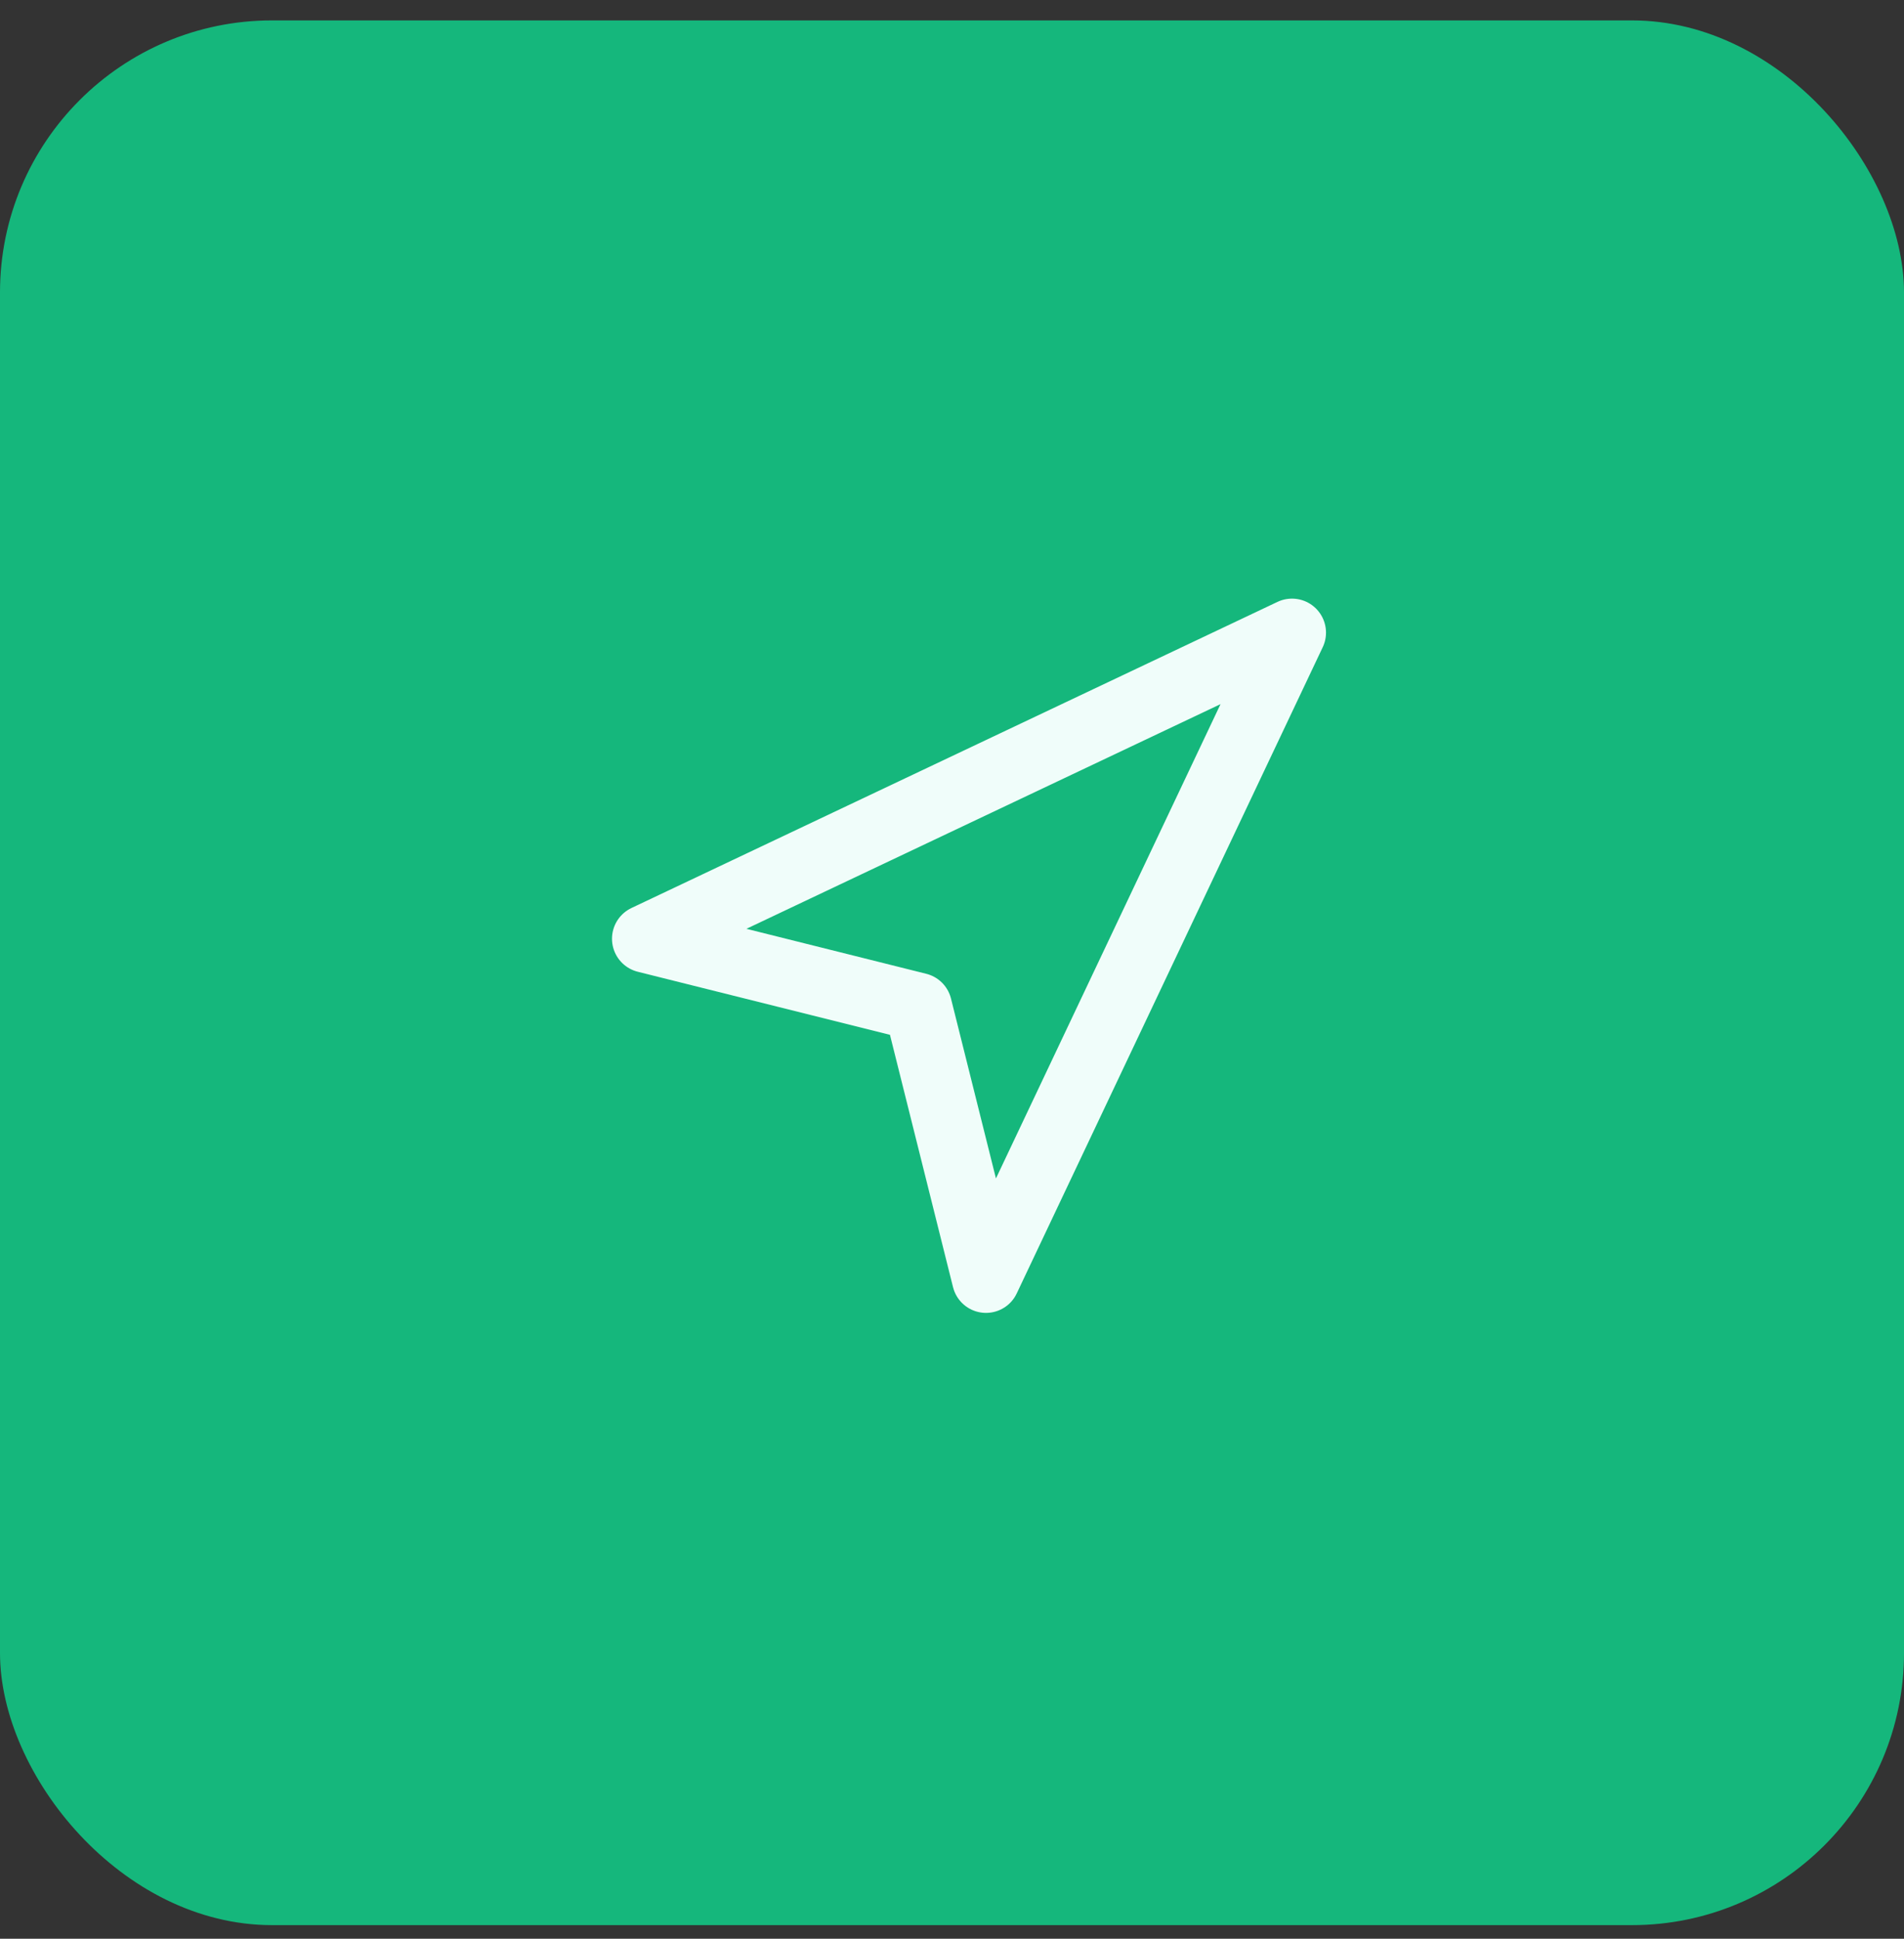
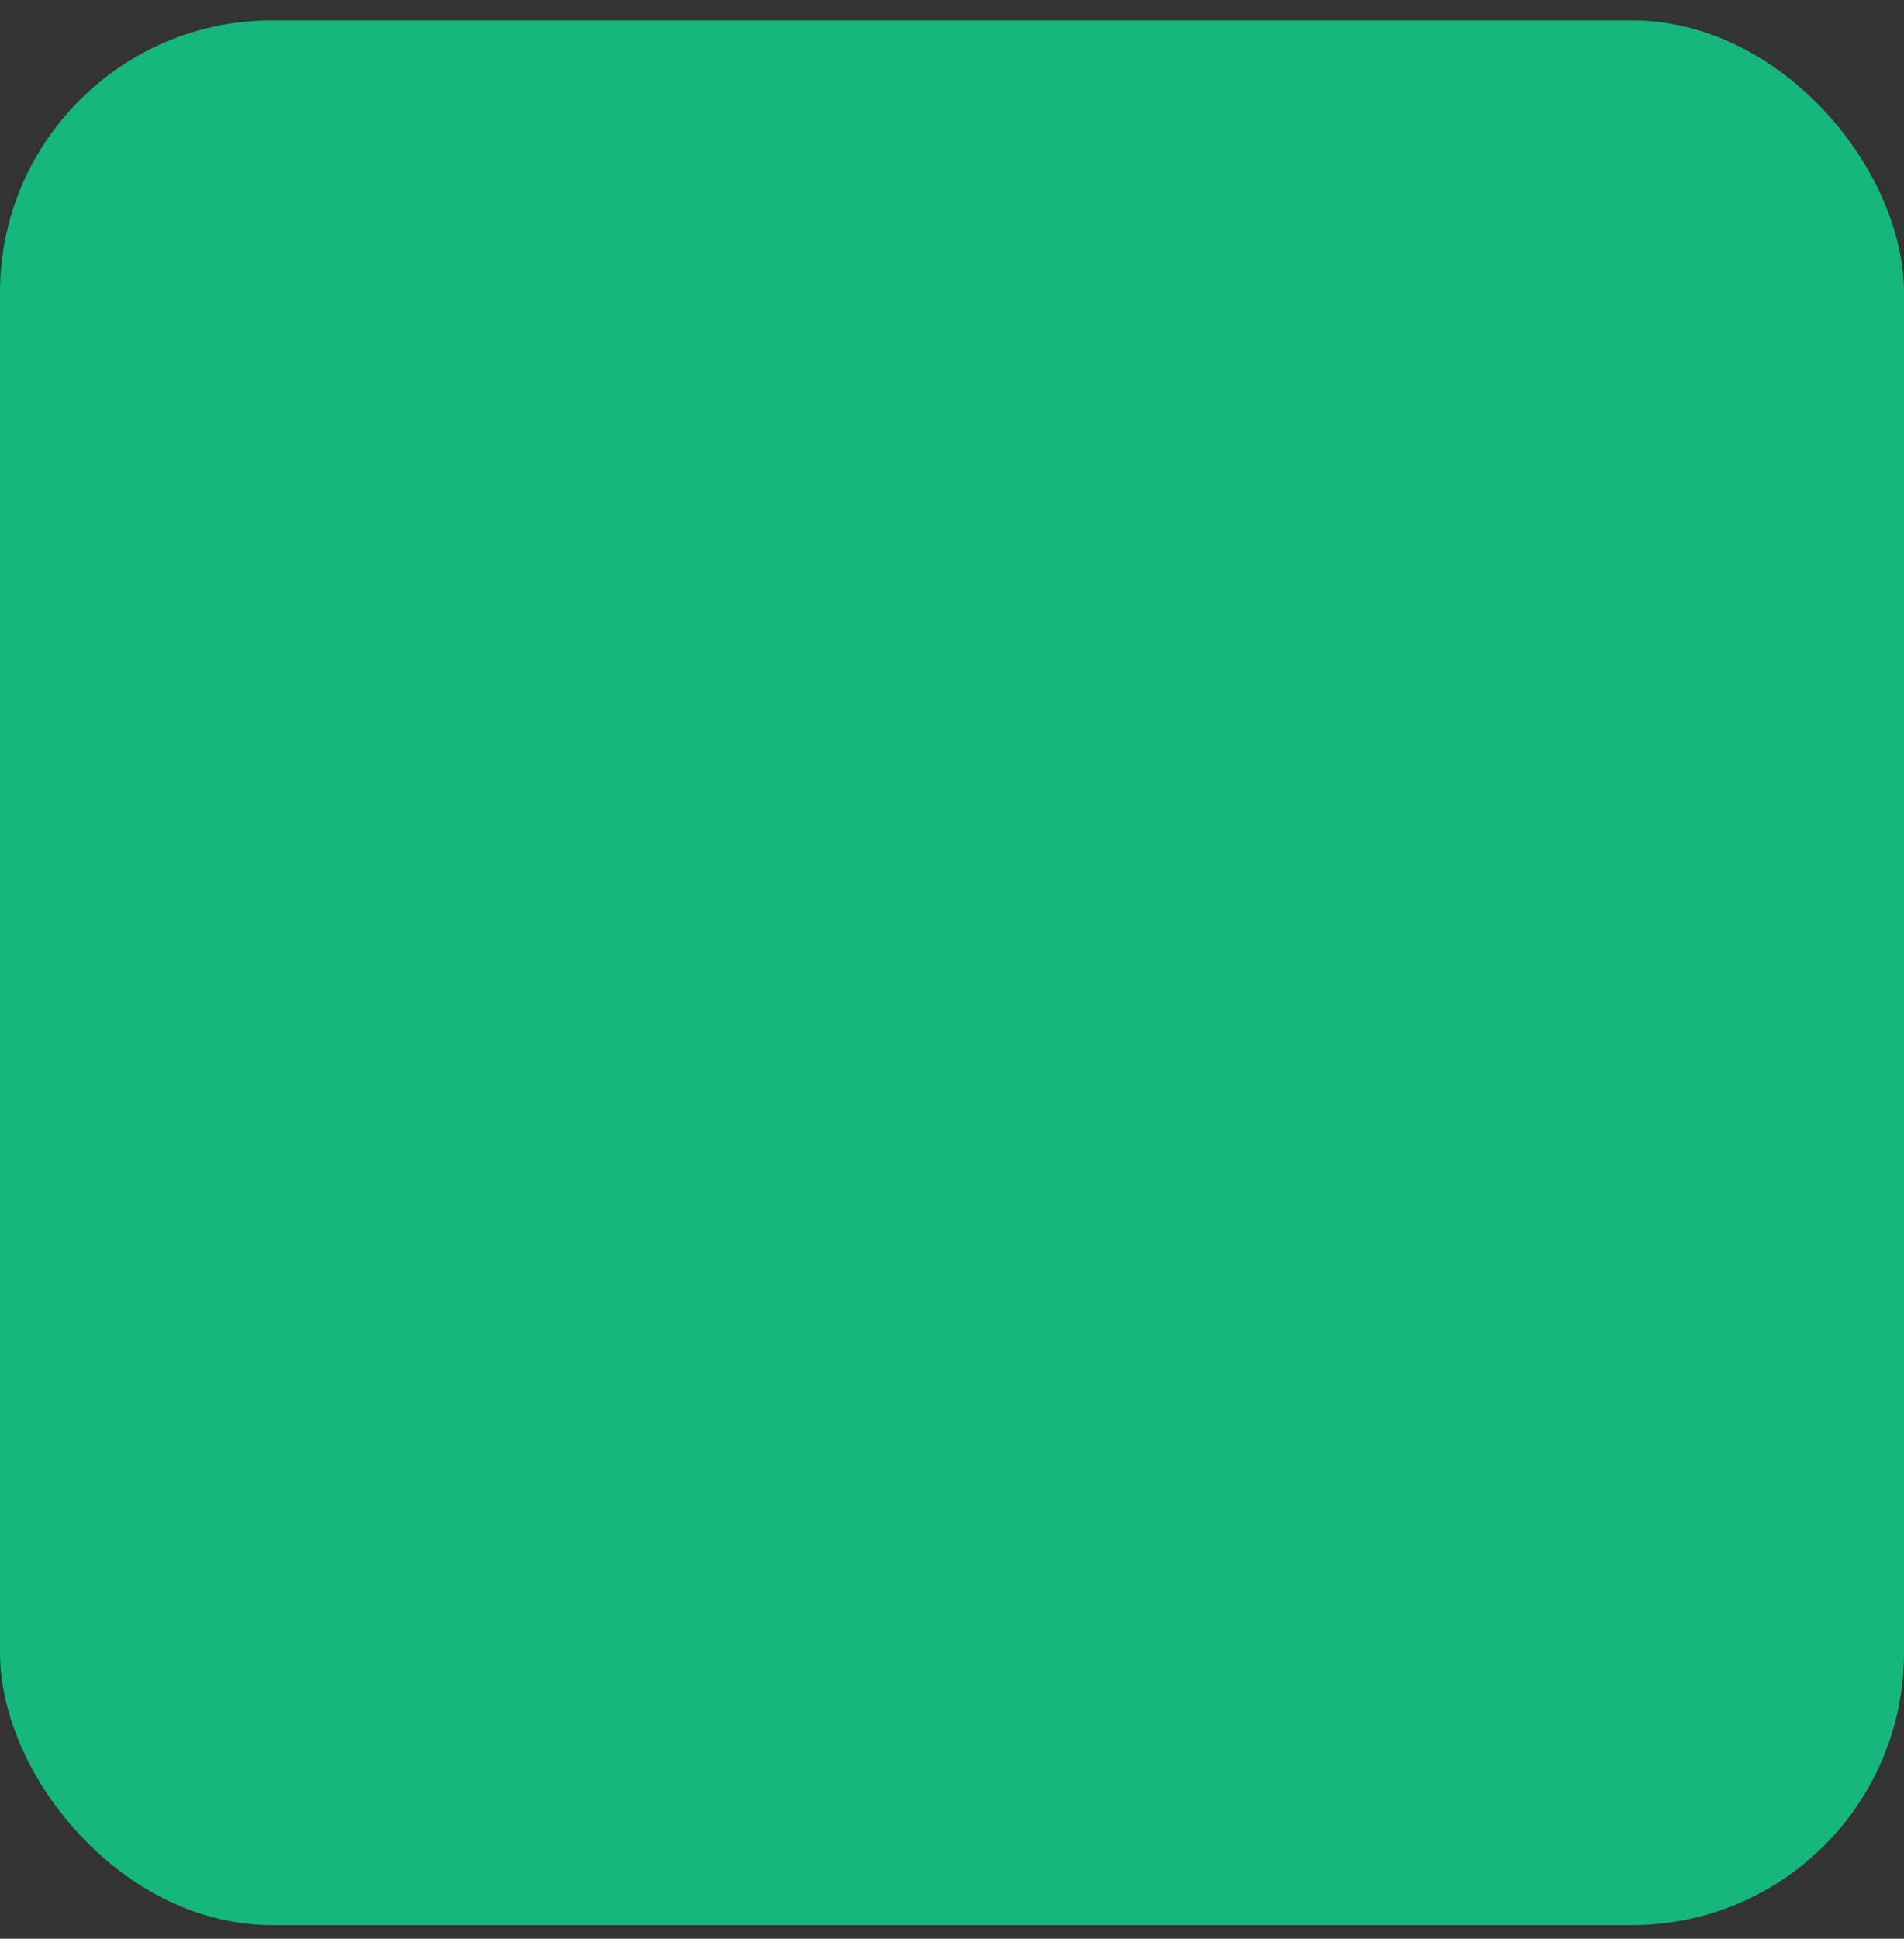
<svg xmlns="http://www.w3.org/2000/svg" width="56" height="57" fill="none">
  <rect width="100%" height="100%" fill="#333333" stroke="none" />
  <rect width="56" height="56" y=".6" fill="#15B77C" rx="8" />
-   <path stroke="#F0FDFA" stroke-linecap="round" stroke-linejoin="round" stroke-width="2" d="m19 27.6 19-9-9 19-2-8-8-2Z" />
</svg>